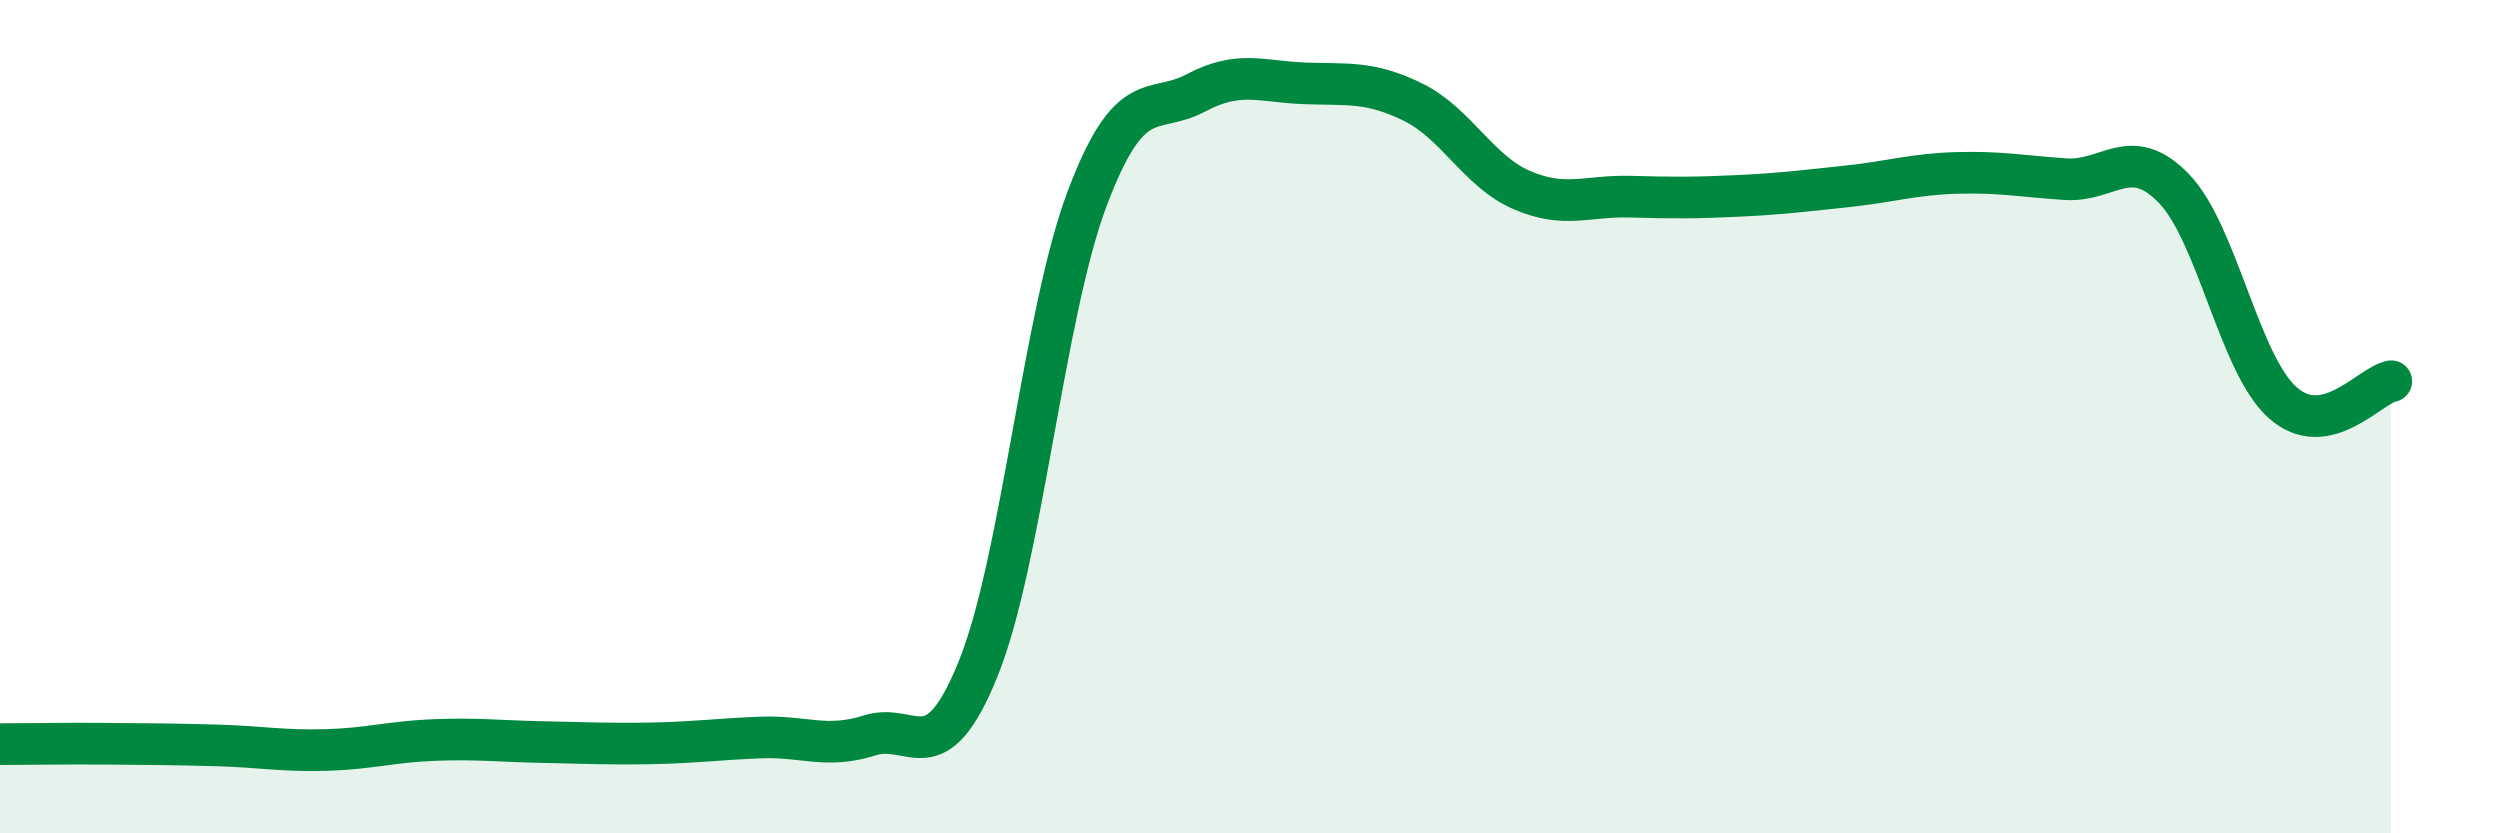
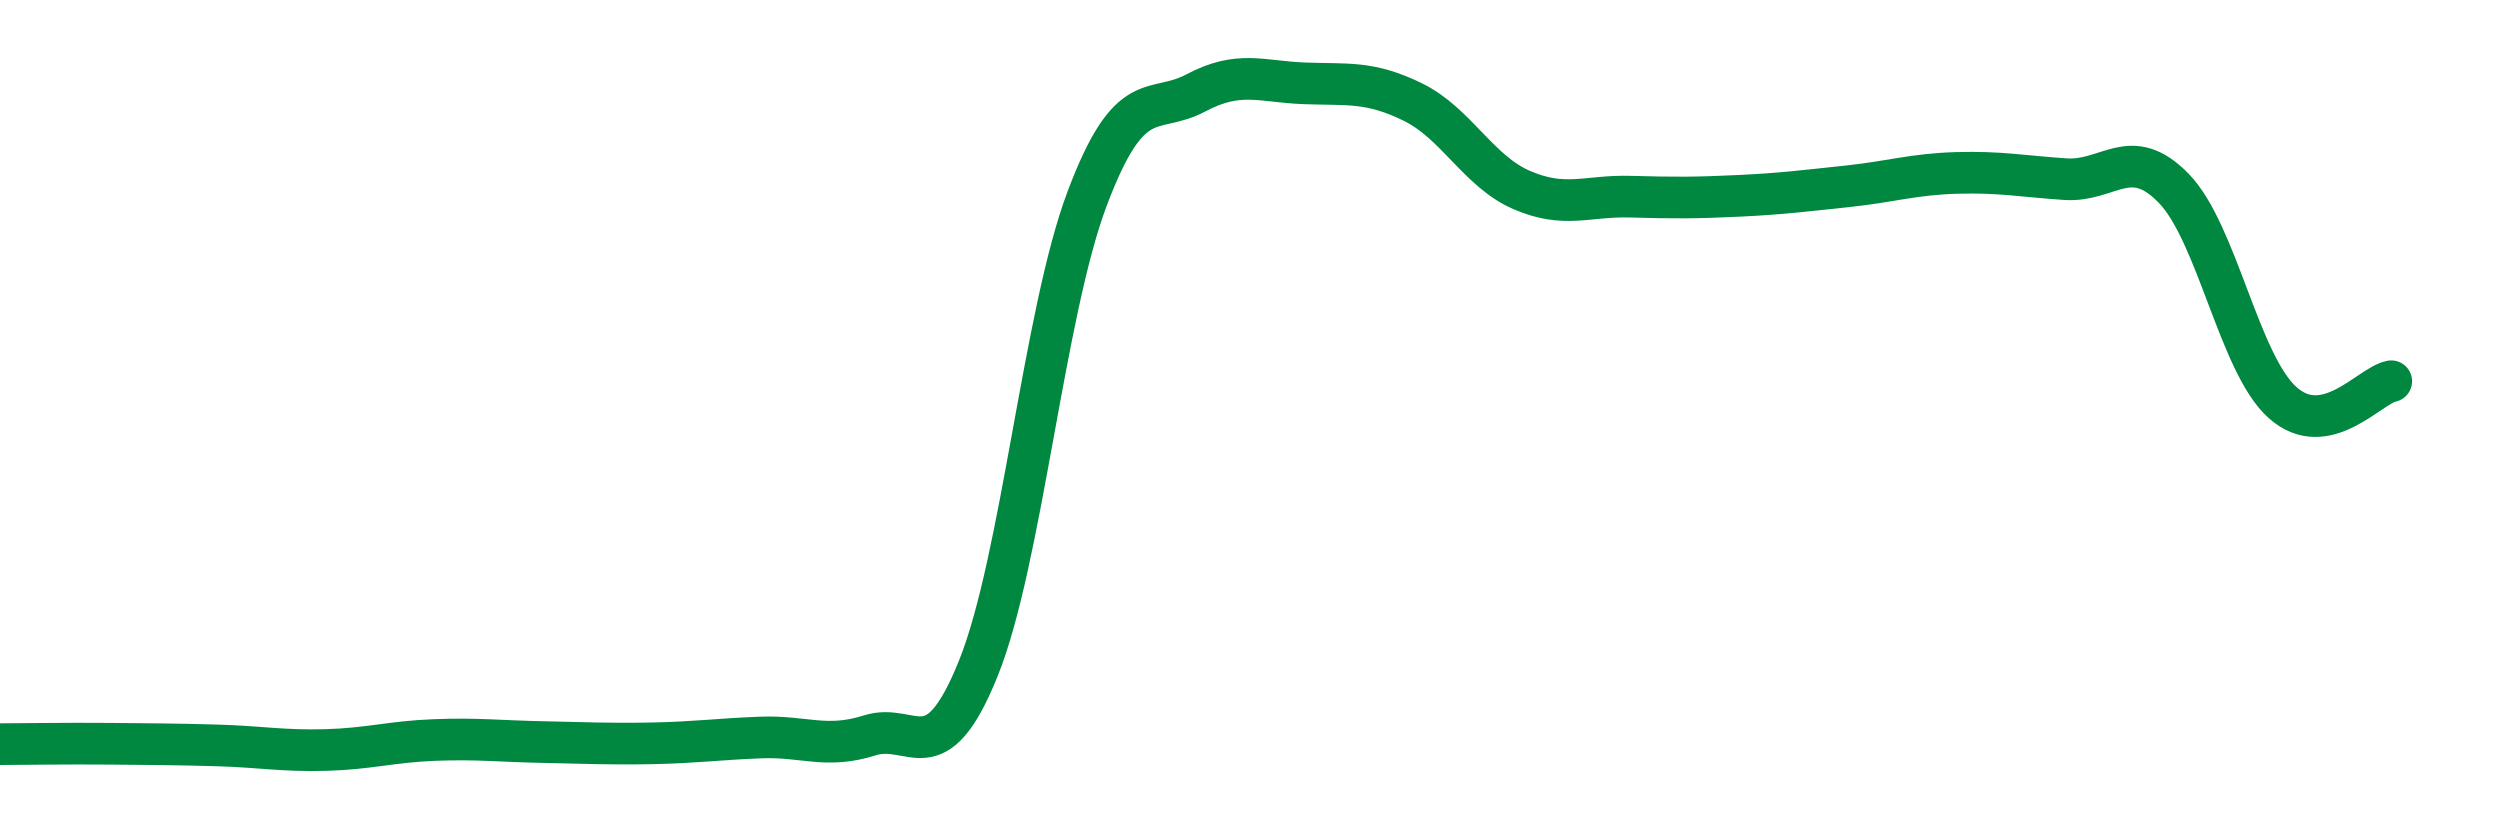
<svg xmlns="http://www.w3.org/2000/svg" width="60" height="20" viewBox="0 0 60 20">
-   <path d="M 0,17.86 C 0.52,17.86 1.57,17.84 2.61,17.85 C 3.65,17.86 4.18,17.86 5.22,17.89 C 6.26,17.92 6.79,18.03 7.83,18 C 8.87,17.97 9.39,17.8 10.43,17.76 C 11.47,17.72 12,17.79 13.04,17.81 C 14.08,17.83 14.61,17.86 15.65,17.84 C 16.69,17.82 17.22,17.74 18.26,17.7 C 19.3,17.66 19.83,17.98 20.87,17.65 C 21.91,17.32 22.44,18.62 23.48,16.04 C 24.52,13.46 25.05,7.53 26.09,4.77 C 27.13,2.01 27.66,2.78 28.7,2.23 C 29.74,1.68 30.26,1.96 31.3,2 C 32.34,2.04 32.87,1.94 33.91,2.45 C 34.95,2.96 35.48,4.11 36.52,4.56 C 37.56,5.01 38.09,4.69 39.13,4.72 C 40.17,4.75 40.7,4.75 41.74,4.7 C 42.78,4.65 43.31,4.58 44.35,4.47 C 45.39,4.36 45.92,4.18 46.96,4.15 C 48,4.12 48.53,4.23 49.57,4.3 C 50.61,4.37 51.13,3.45 52.17,4.52 C 53.21,5.59 53.74,8.73 54.78,9.66 C 55.82,10.59 56.87,9.25 57.39,9.15L57.39 20L0 20Z" fill="#008740" opacity="0.1" stroke-linecap="round" stroke-linejoin="round" />
  <path d="M 0,17.86 C 0.52,17.86 1.57,17.84 2.61,17.85 C 3.65,17.86 4.18,17.86 5.22,17.89 C 6.26,17.92 6.79,18.03 7.83,18 C 8.87,17.97 9.39,17.8 10.43,17.76 C 11.47,17.72 12,17.79 13.04,17.81 C 14.08,17.83 14.61,17.86 15.65,17.84 C 16.69,17.82 17.22,17.74 18.26,17.7 C 19.3,17.66 19.83,17.98 20.87,17.65 C 21.91,17.32 22.44,18.62 23.48,16.04 C 24.52,13.46 25.05,7.53 26.09,4.77 C 27.13,2.01 27.66,2.78 28.7,2.23 C 29.74,1.68 30.26,1.96 31.3,2 C 32.34,2.04 32.87,1.94 33.91,2.45 C 34.95,2.96 35.48,4.11 36.52,4.56 C 37.56,5.01 38.09,4.69 39.13,4.72 C 40.17,4.75 40.7,4.75 41.74,4.7 C 42.78,4.65 43.31,4.58 44.35,4.47 C 45.39,4.36 45.92,4.18 46.96,4.15 C 48,4.12 48.53,4.23 49.57,4.3 C 50.61,4.37 51.13,3.45 52.17,4.52 C 53.21,5.59 53.74,8.73 54.78,9.66 C 55.82,10.59 56.87,9.25 57.39,9.15" stroke="#008740" stroke-width="1" fill="none" stroke-linecap="round" stroke-linejoin="round" />
</svg>